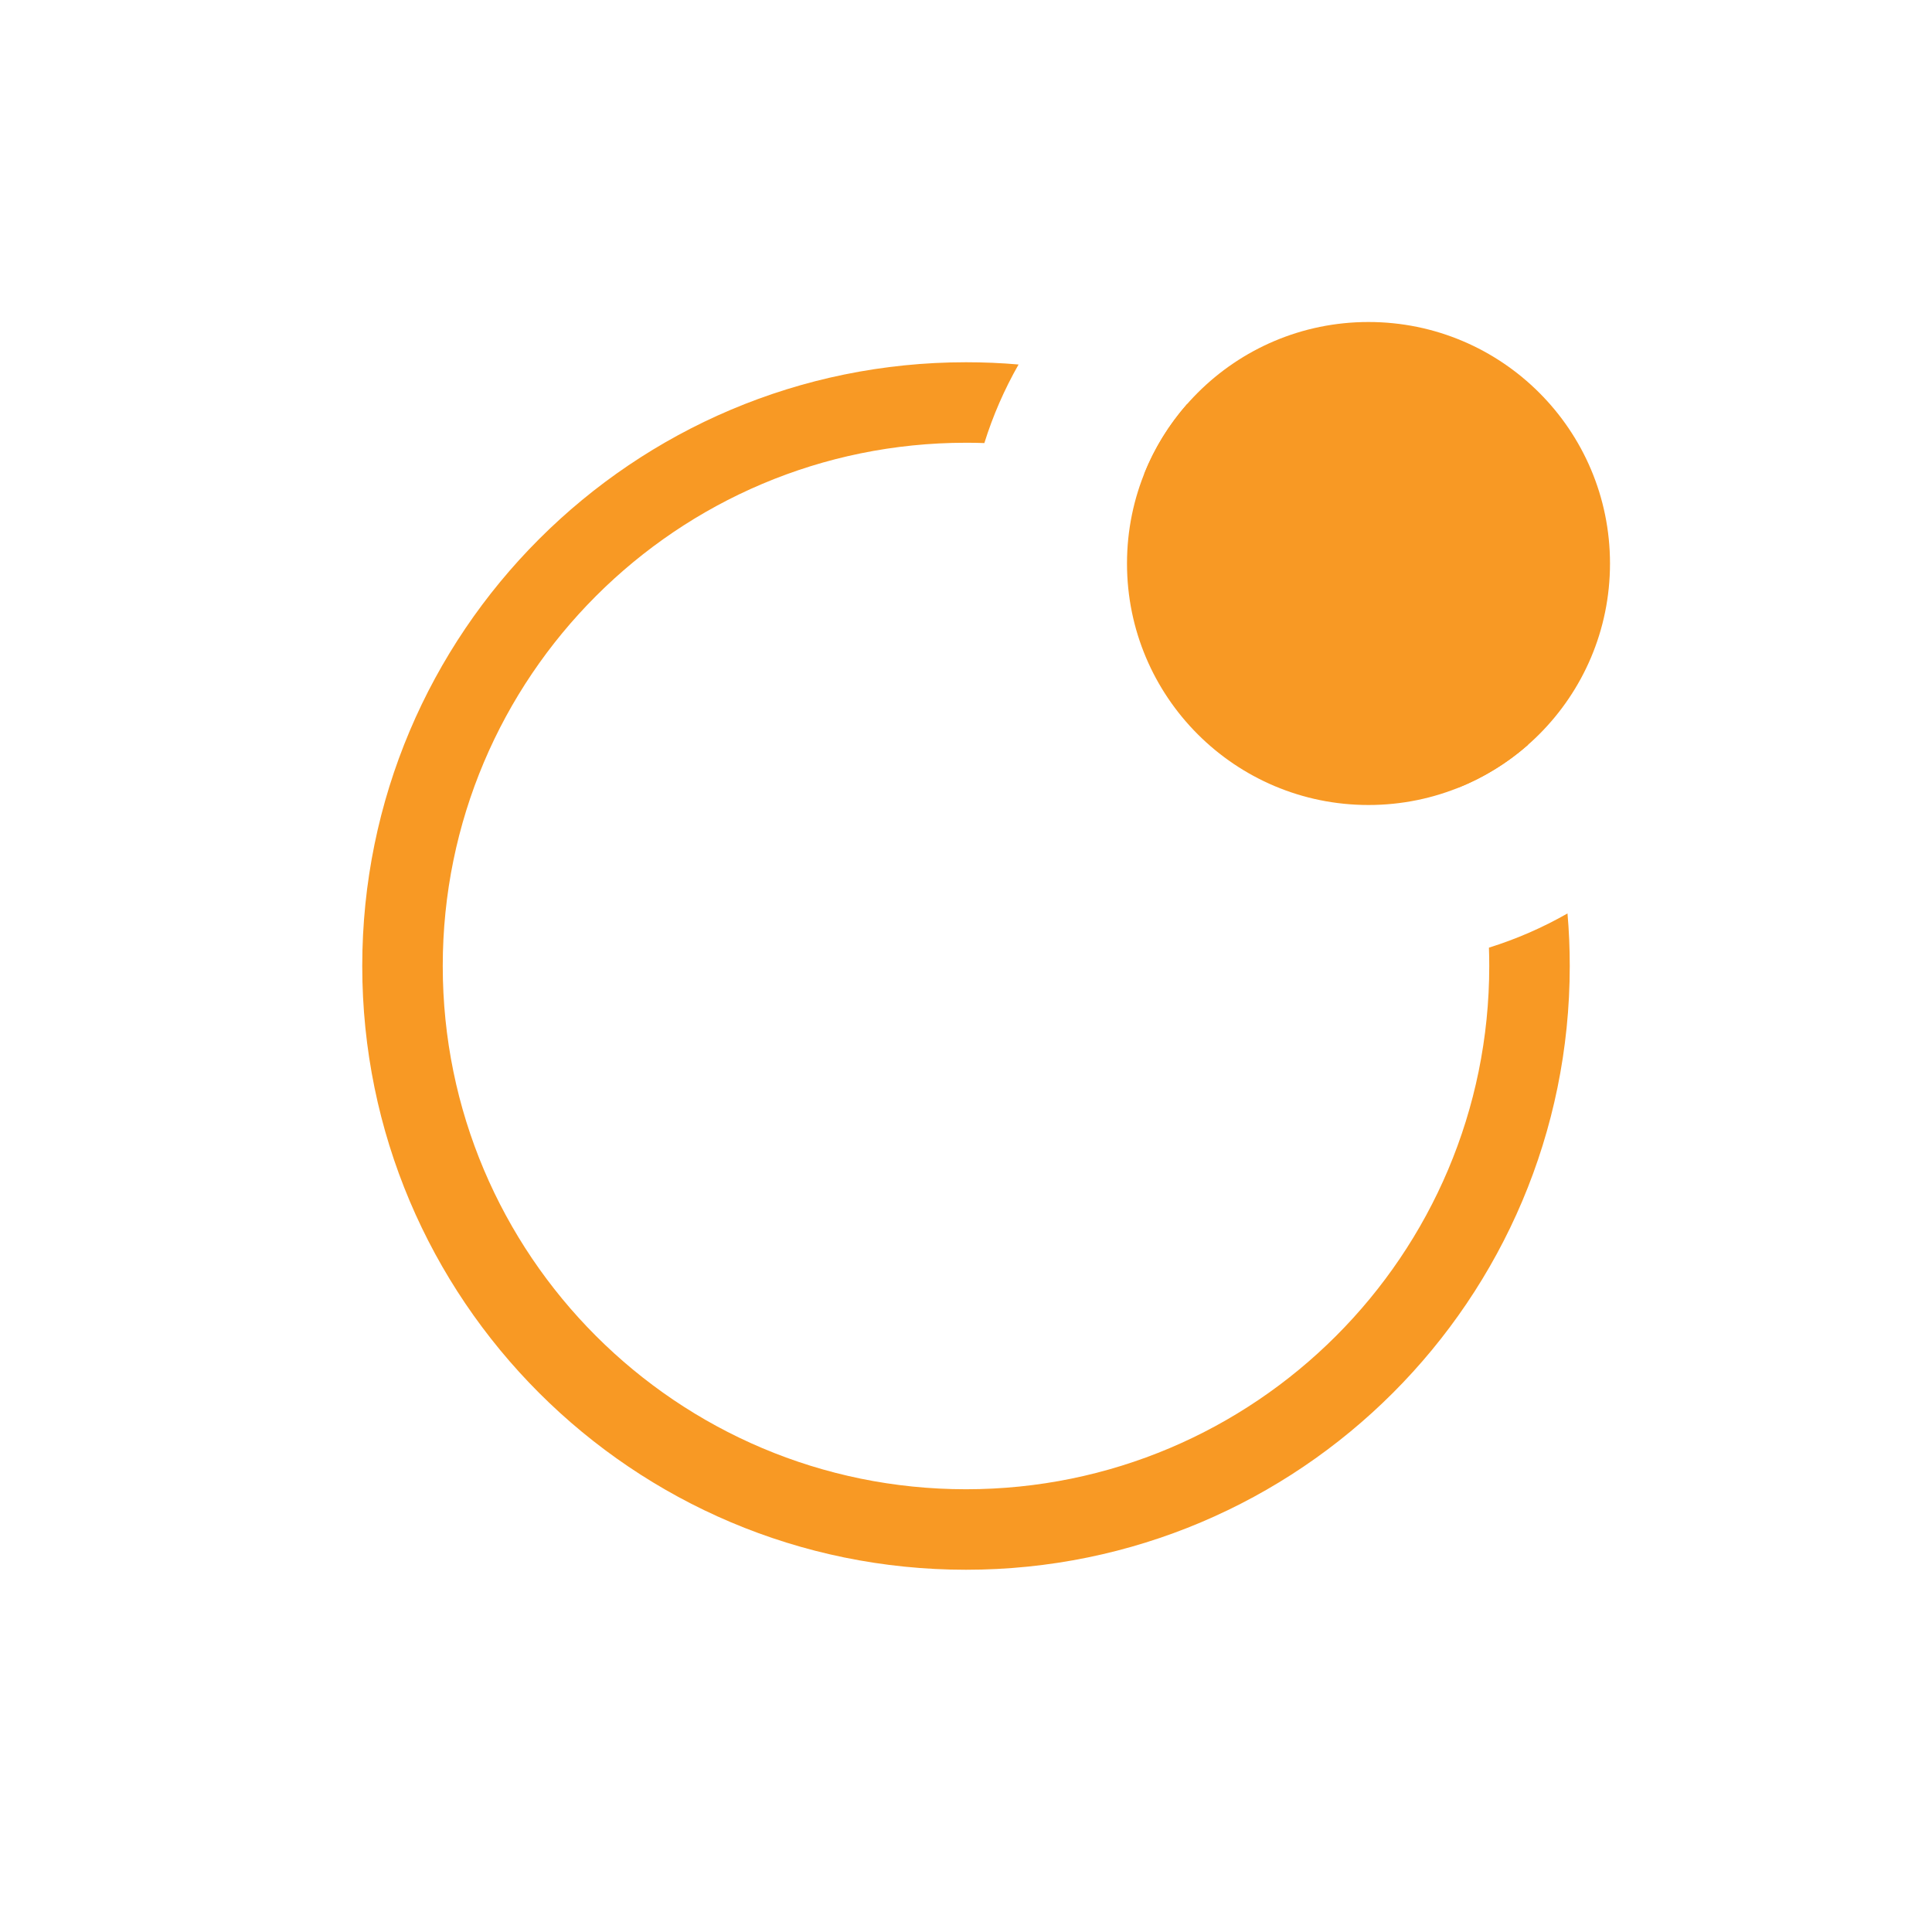
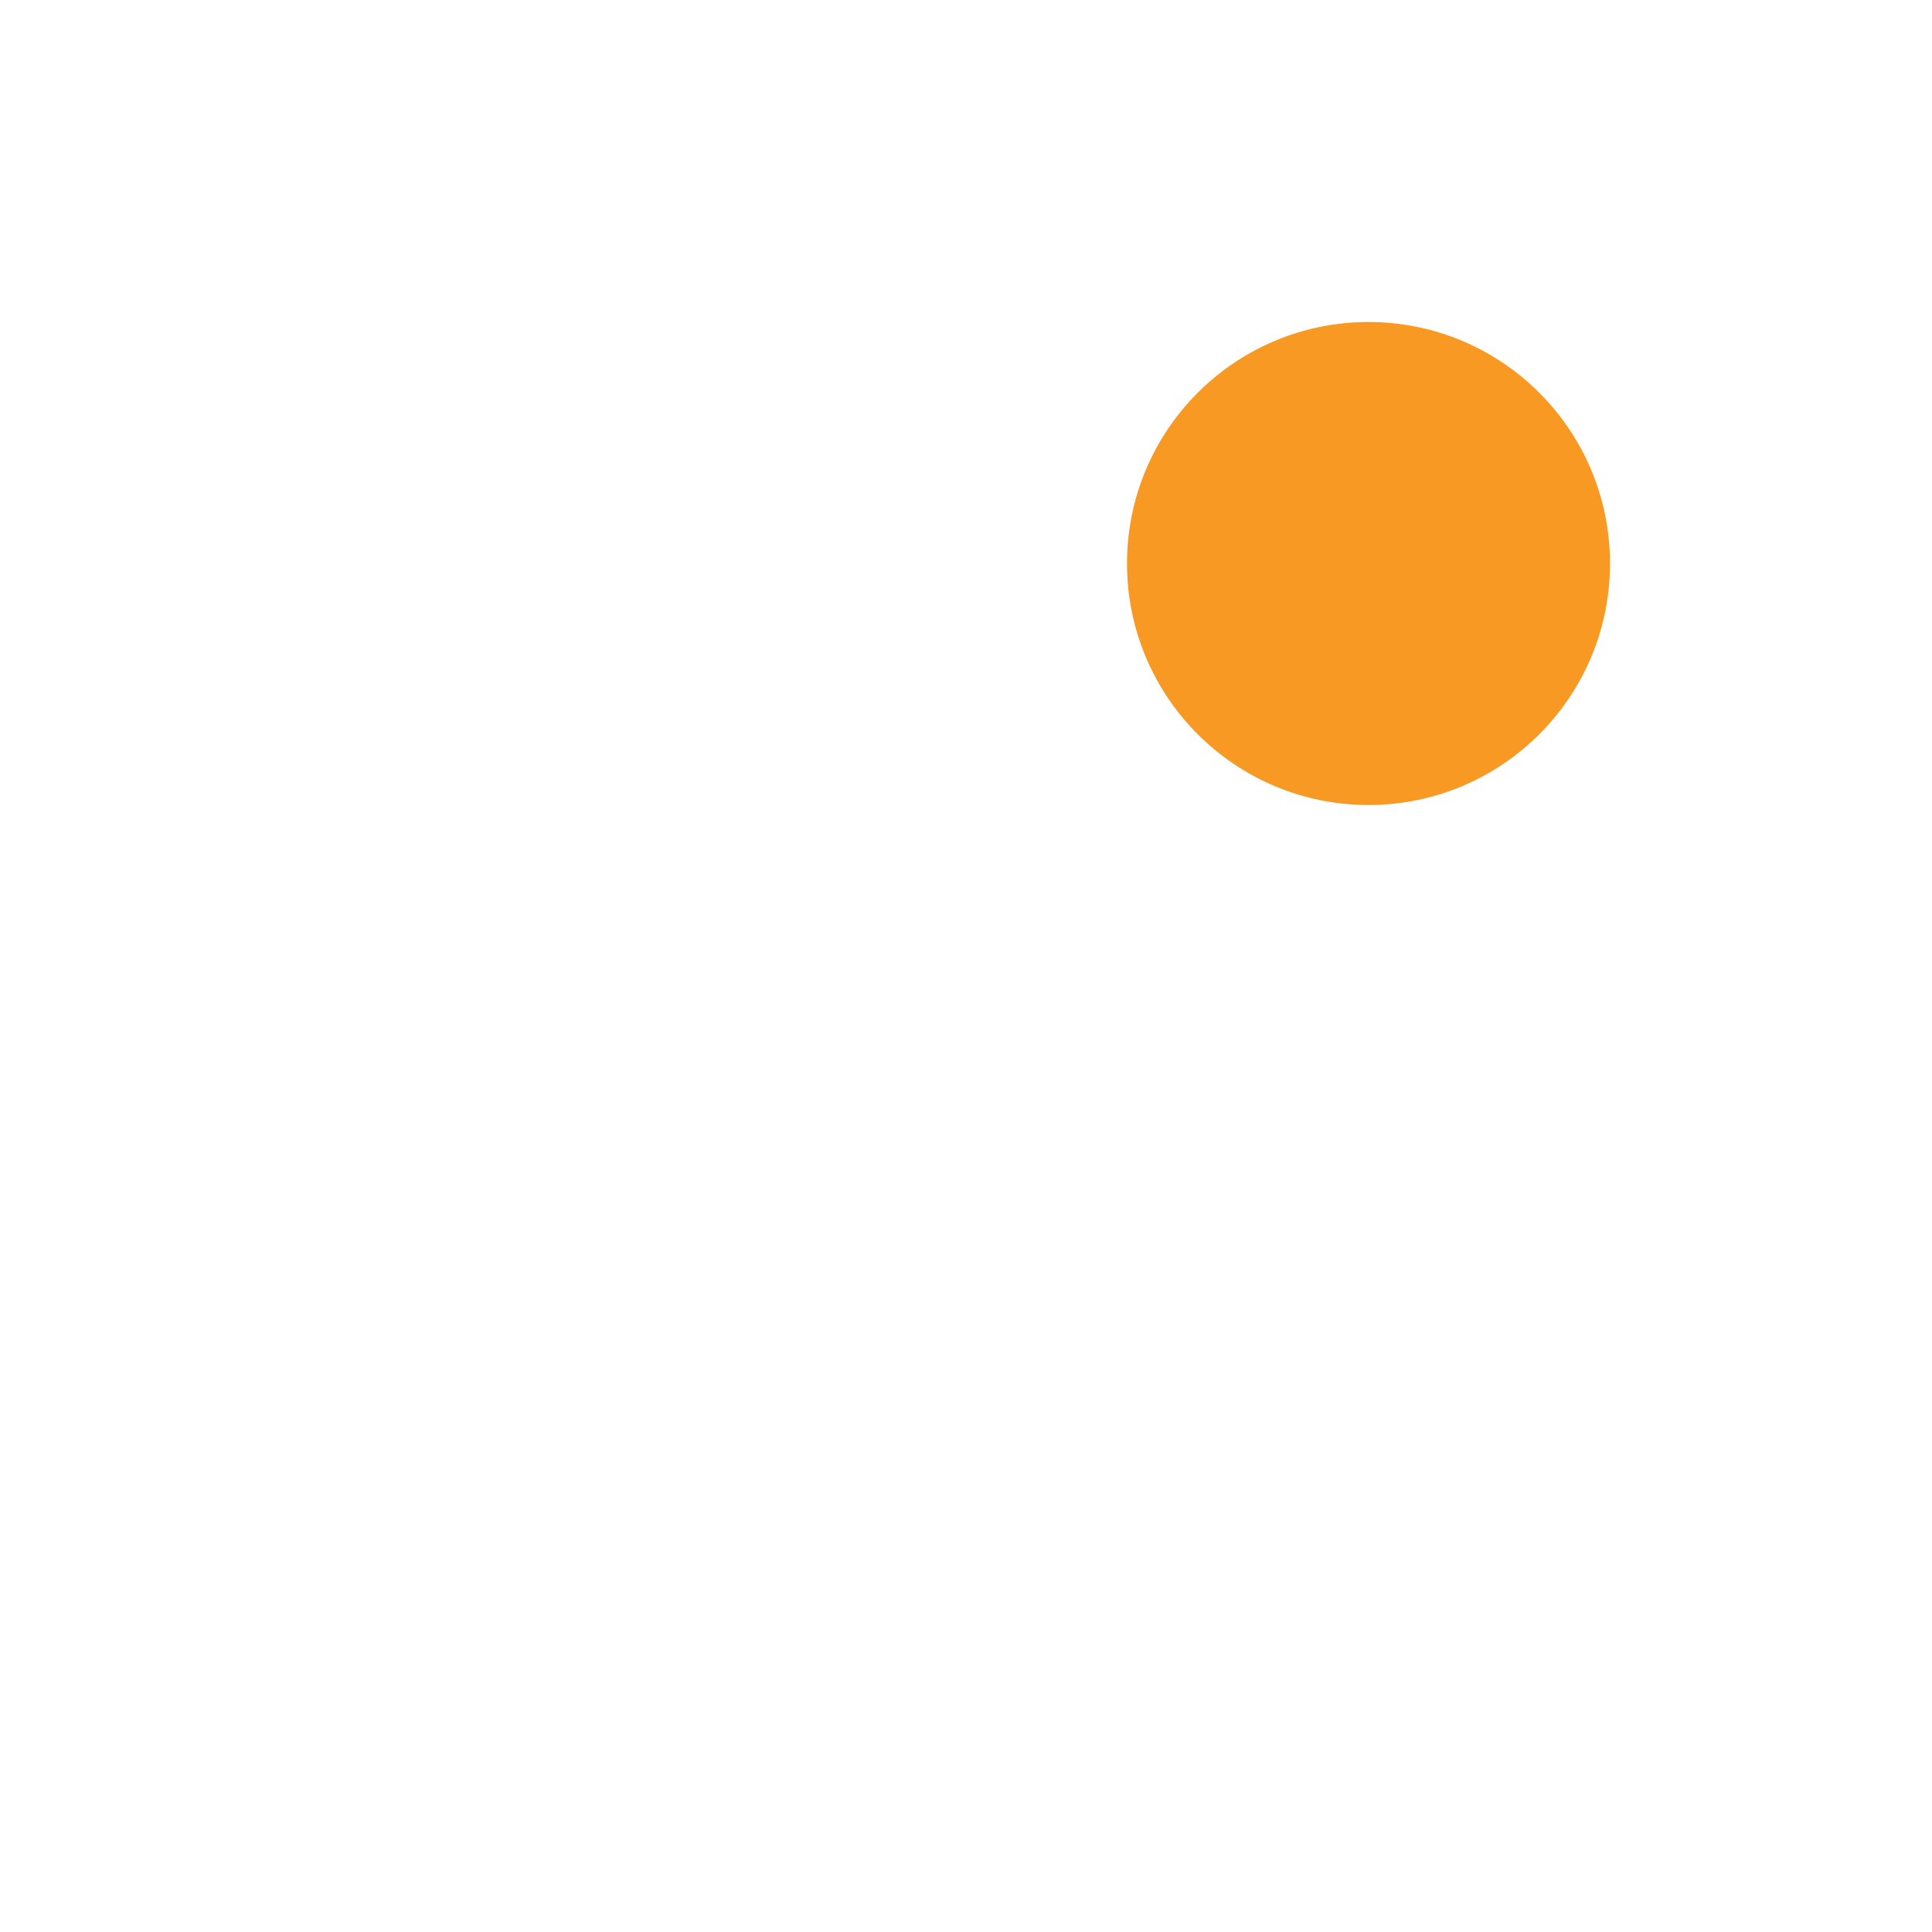
<svg xmlns="http://www.w3.org/2000/svg" width="24" height="24" viewBox="0 0 24 24" fill="none">
-   <path fill-rule="evenodd" clip-rule="evenodd" d="M18.981 9.253C18.22 7.32 16.679 5.78 14.747 5.019C14.523 5.274 14.341 5.566 14.213 5.887C16.023 6.542 17.458 7.977 18.113 9.786C18.433 9.658 18.726 9.477 18.981 9.253ZM12.228 5.504C12.152 5.501 12.076 5.5 12 5.5C8.41 5.5 5.5 8.41 5.5 12C5.5 15.59 8.41 18.5 12 18.5C15.59 18.5 18.5 15.59 18.5 12C18.5 11.924 18.499 11.848 18.496 11.772C18.839 11.665 19.166 11.522 19.472 11.347C19.491 11.562 19.5 11.78 19.5 12C19.5 16.142 16.142 19.5 12 19.5C7.858 19.5 4.5 16.142 4.5 12C4.5 7.858 7.858 4.5 12 4.5C12.22 4.5 12.438 4.509 12.653 4.528C12.478 4.835 12.335 5.161 12.228 5.504Z" fill="#f89924" />
  <ellipse cx="17" cy="7" rx="3" ry="3" fill="#f89924" />
</svg>